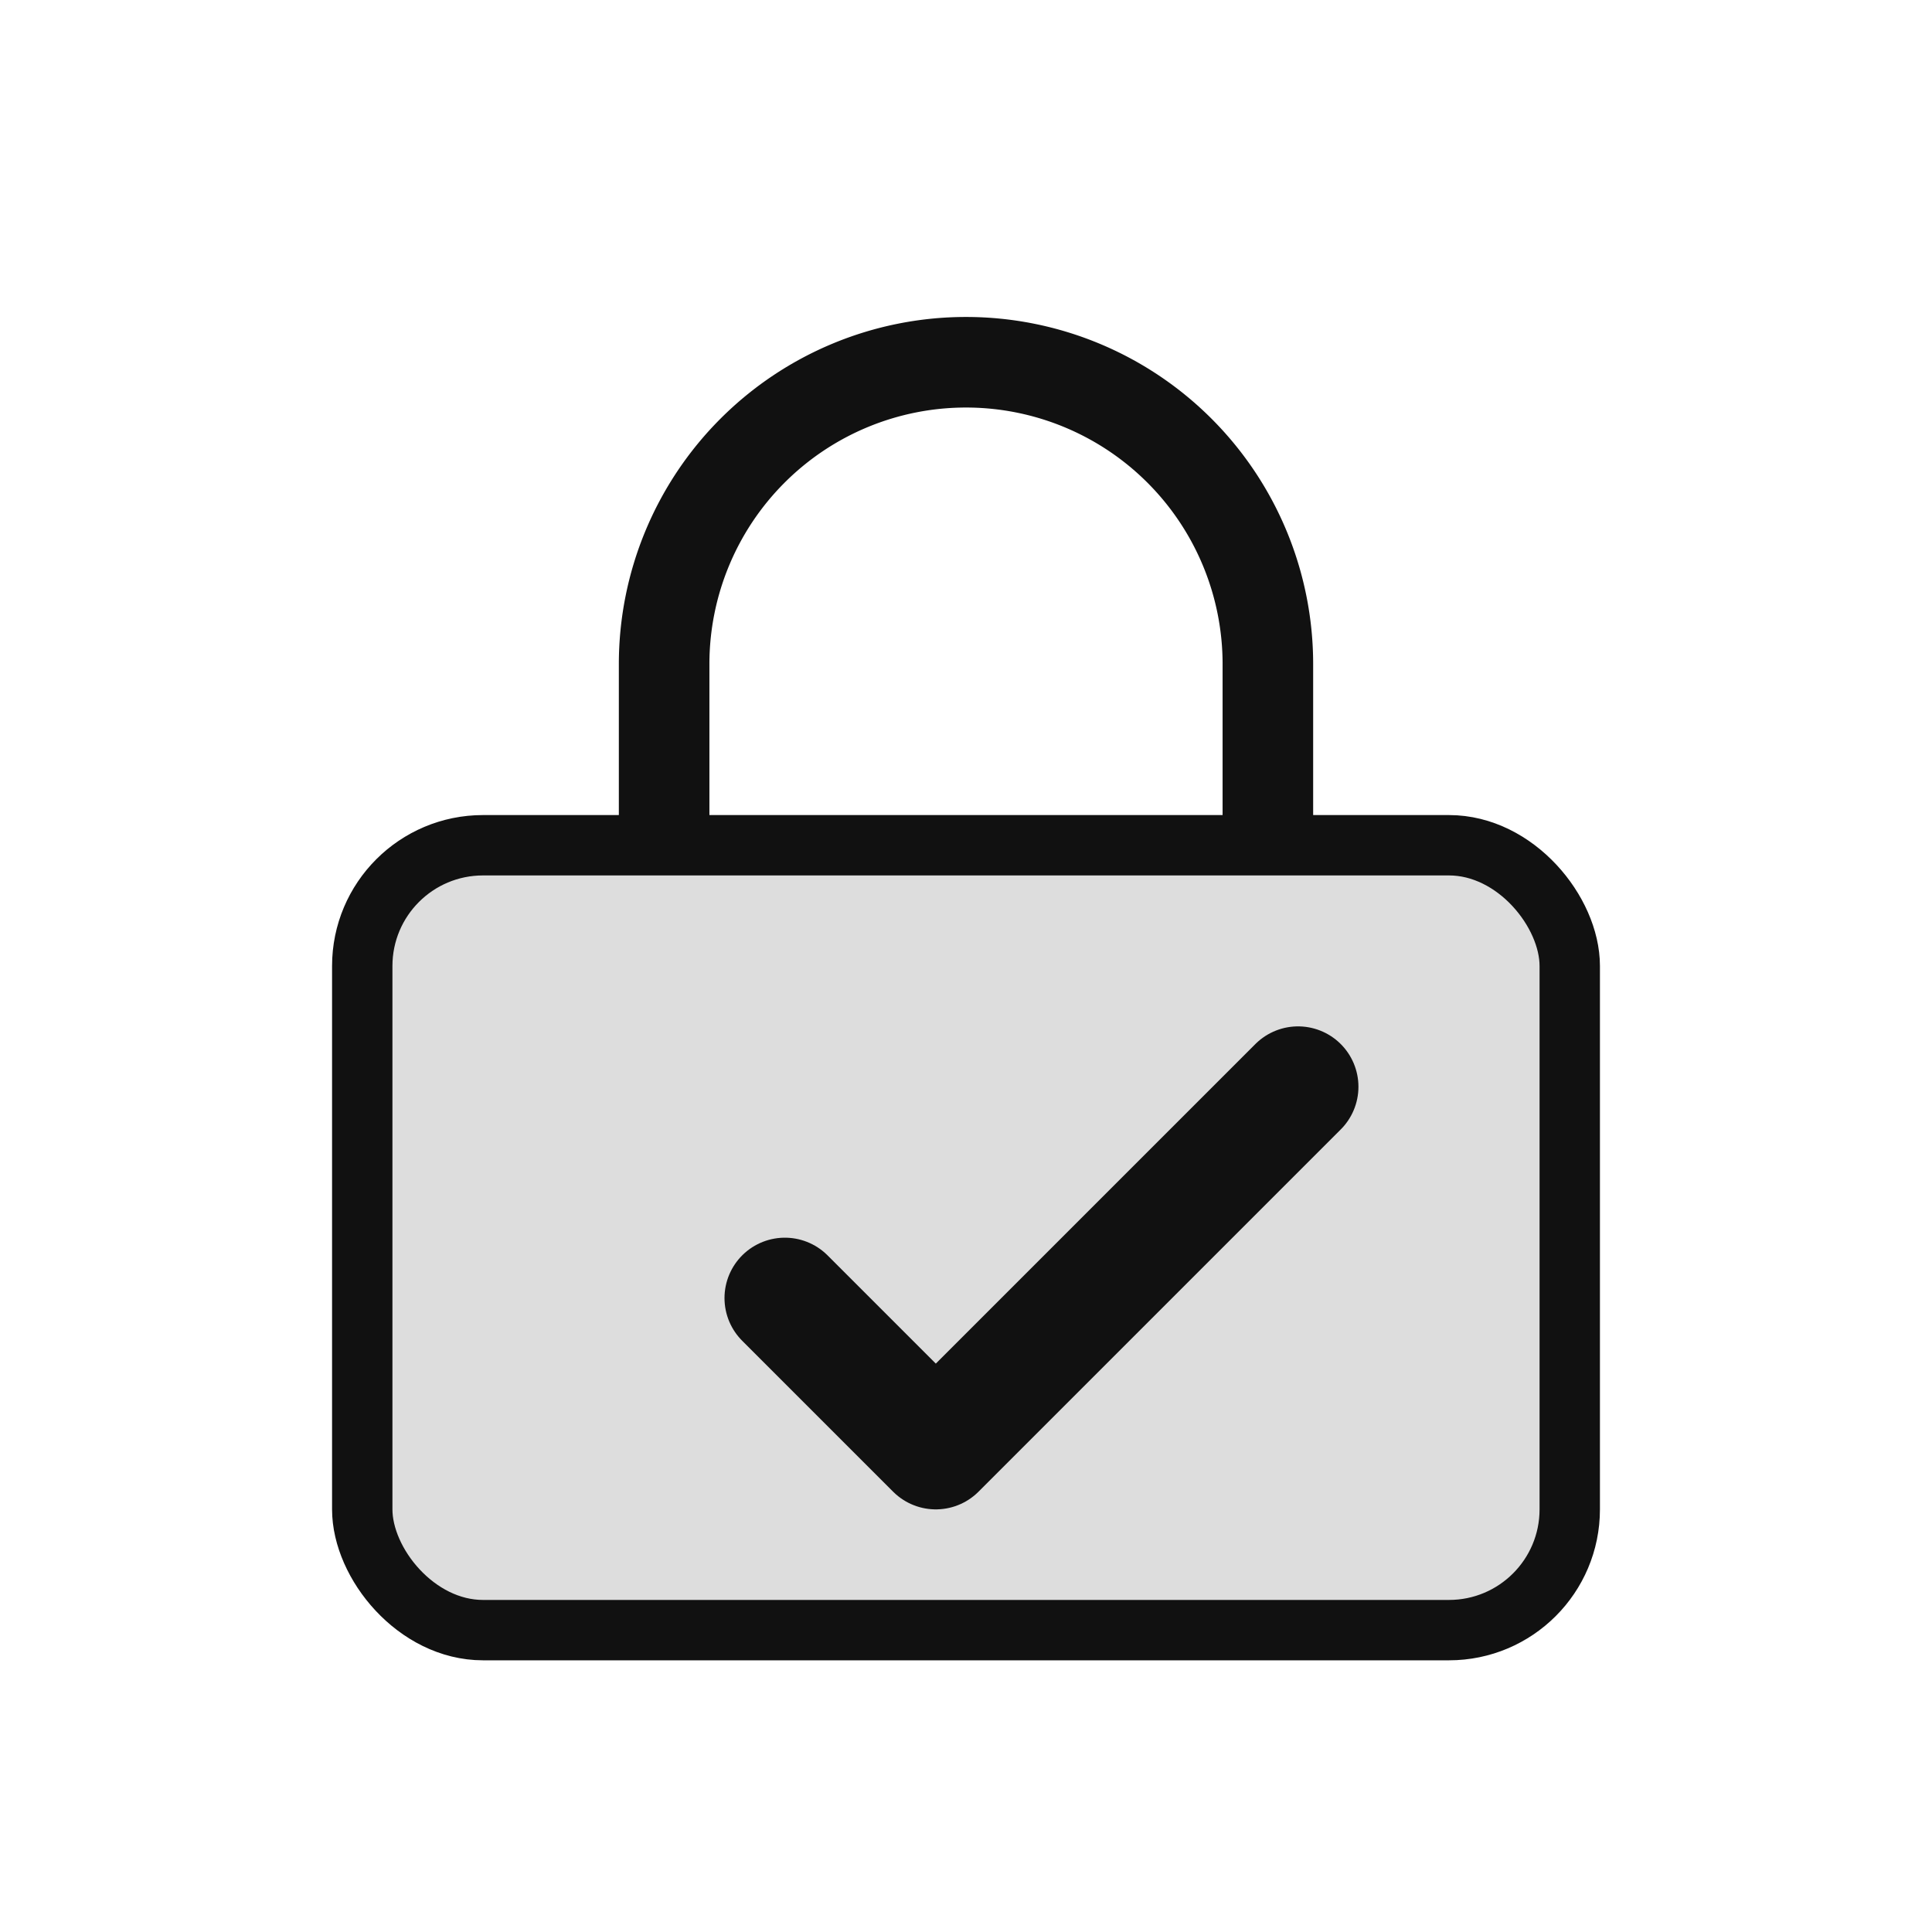
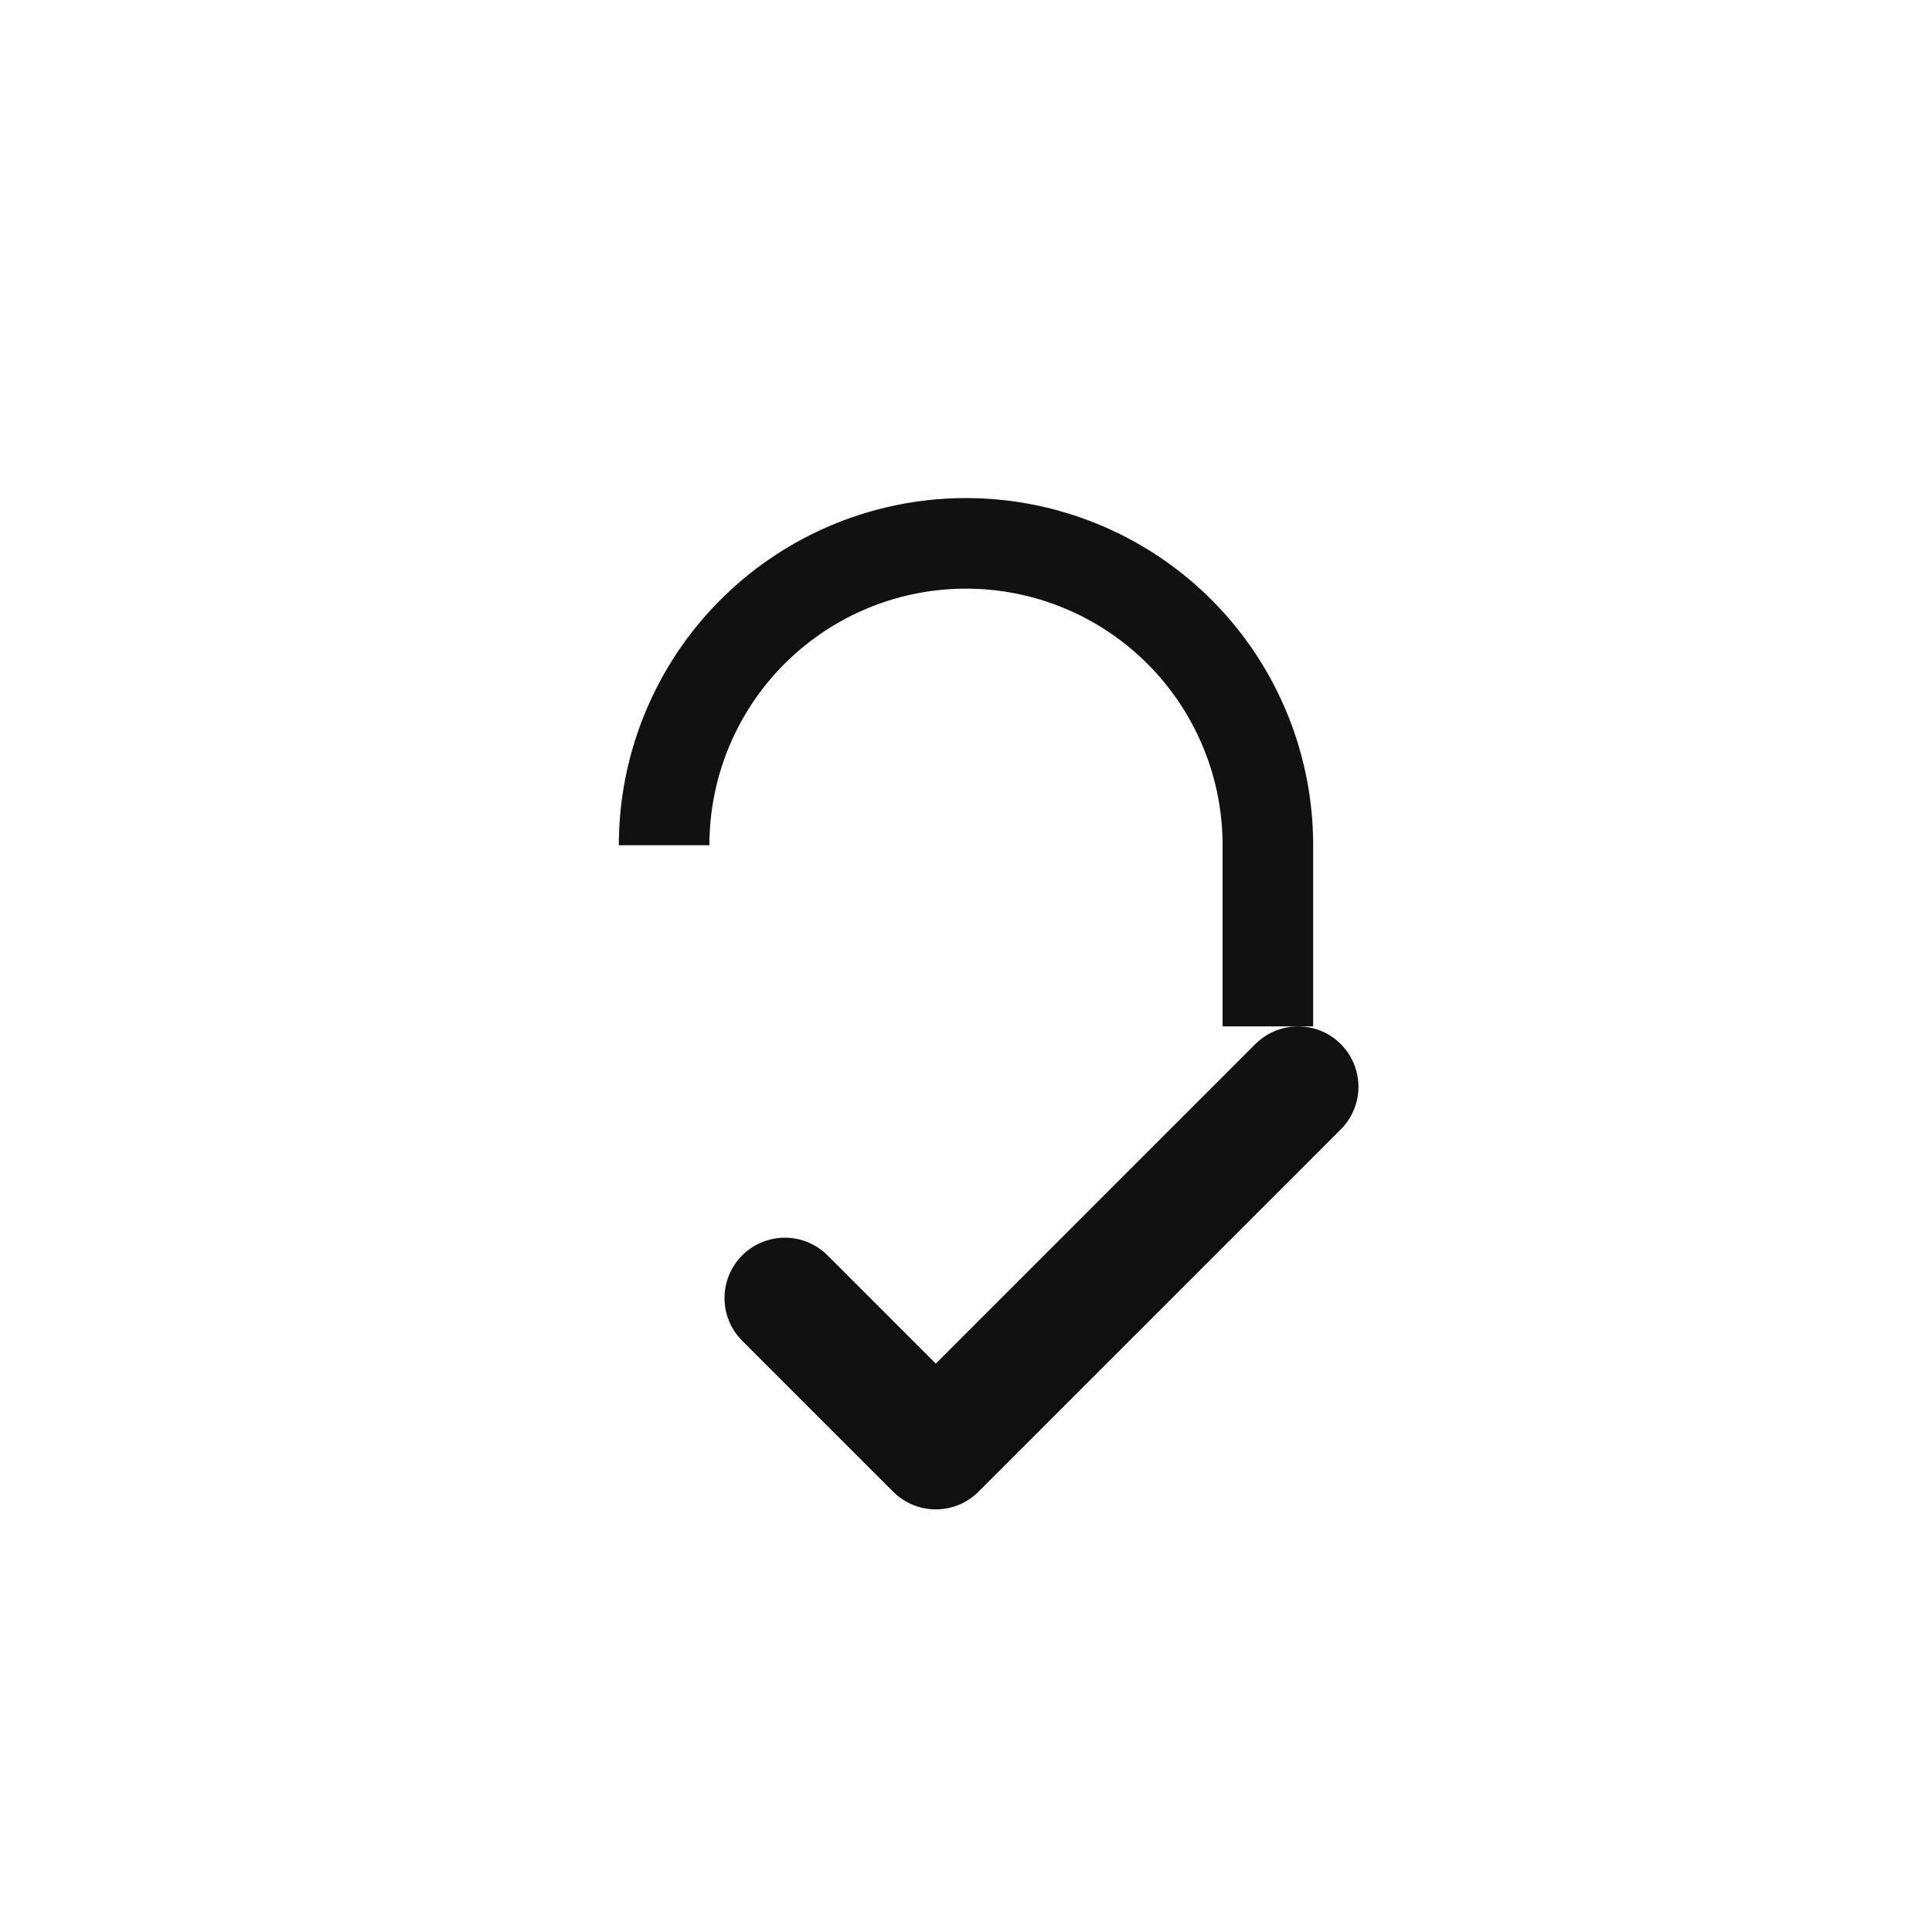
<svg xmlns="http://www.w3.org/2000/svg" viewBox="0 0 64 64">
-   <rect x="12" y="28" width="40" height="26" rx="4" ry="4" fill="#ddd" stroke="#111" stroke-width="2" />
-   <path d="M22 28 v-6 a10 10 0 0 1 20 0 v6" fill="none" stroke="#111" stroke-width="3" />
+   <path d="M22 28 a10 10 0 0 1 20 0 v6" fill="none" stroke="#111" stroke-width="3" />
  <path d="M26 43 l5 5 l12 -12" fill="none" stroke="#111" stroke-width="4" stroke-linecap="round" stroke-linejoin="round" />
</svg>